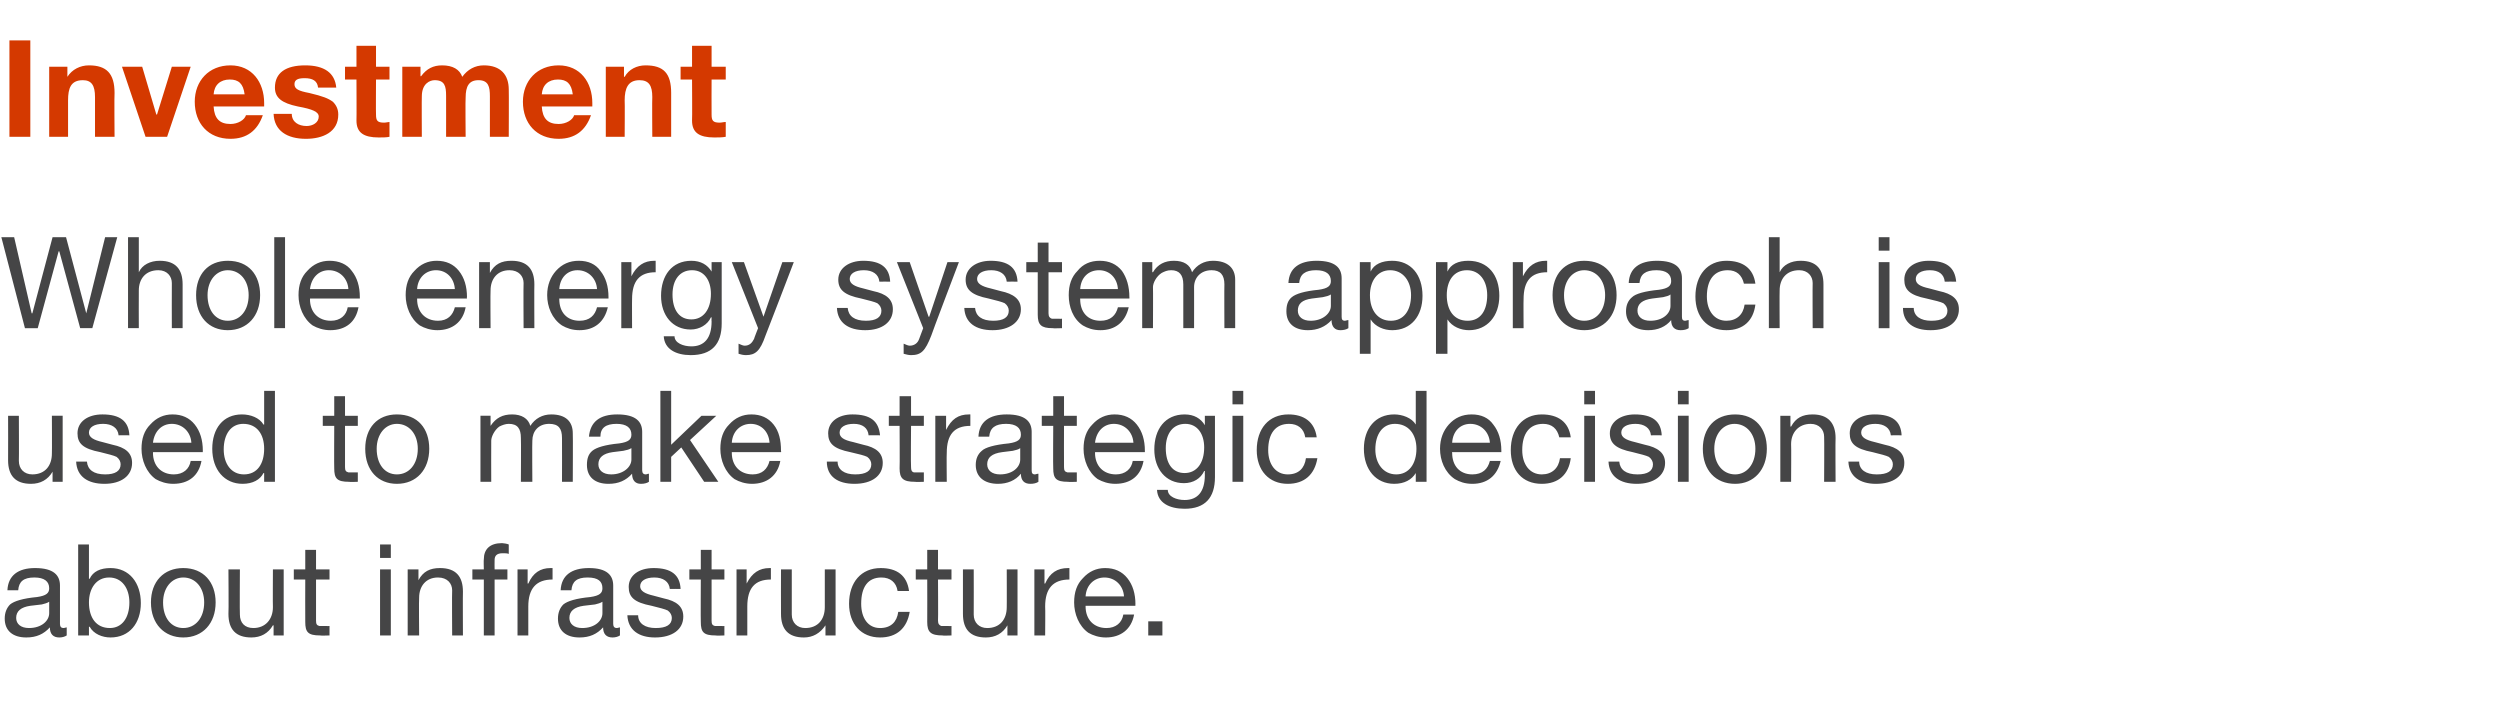
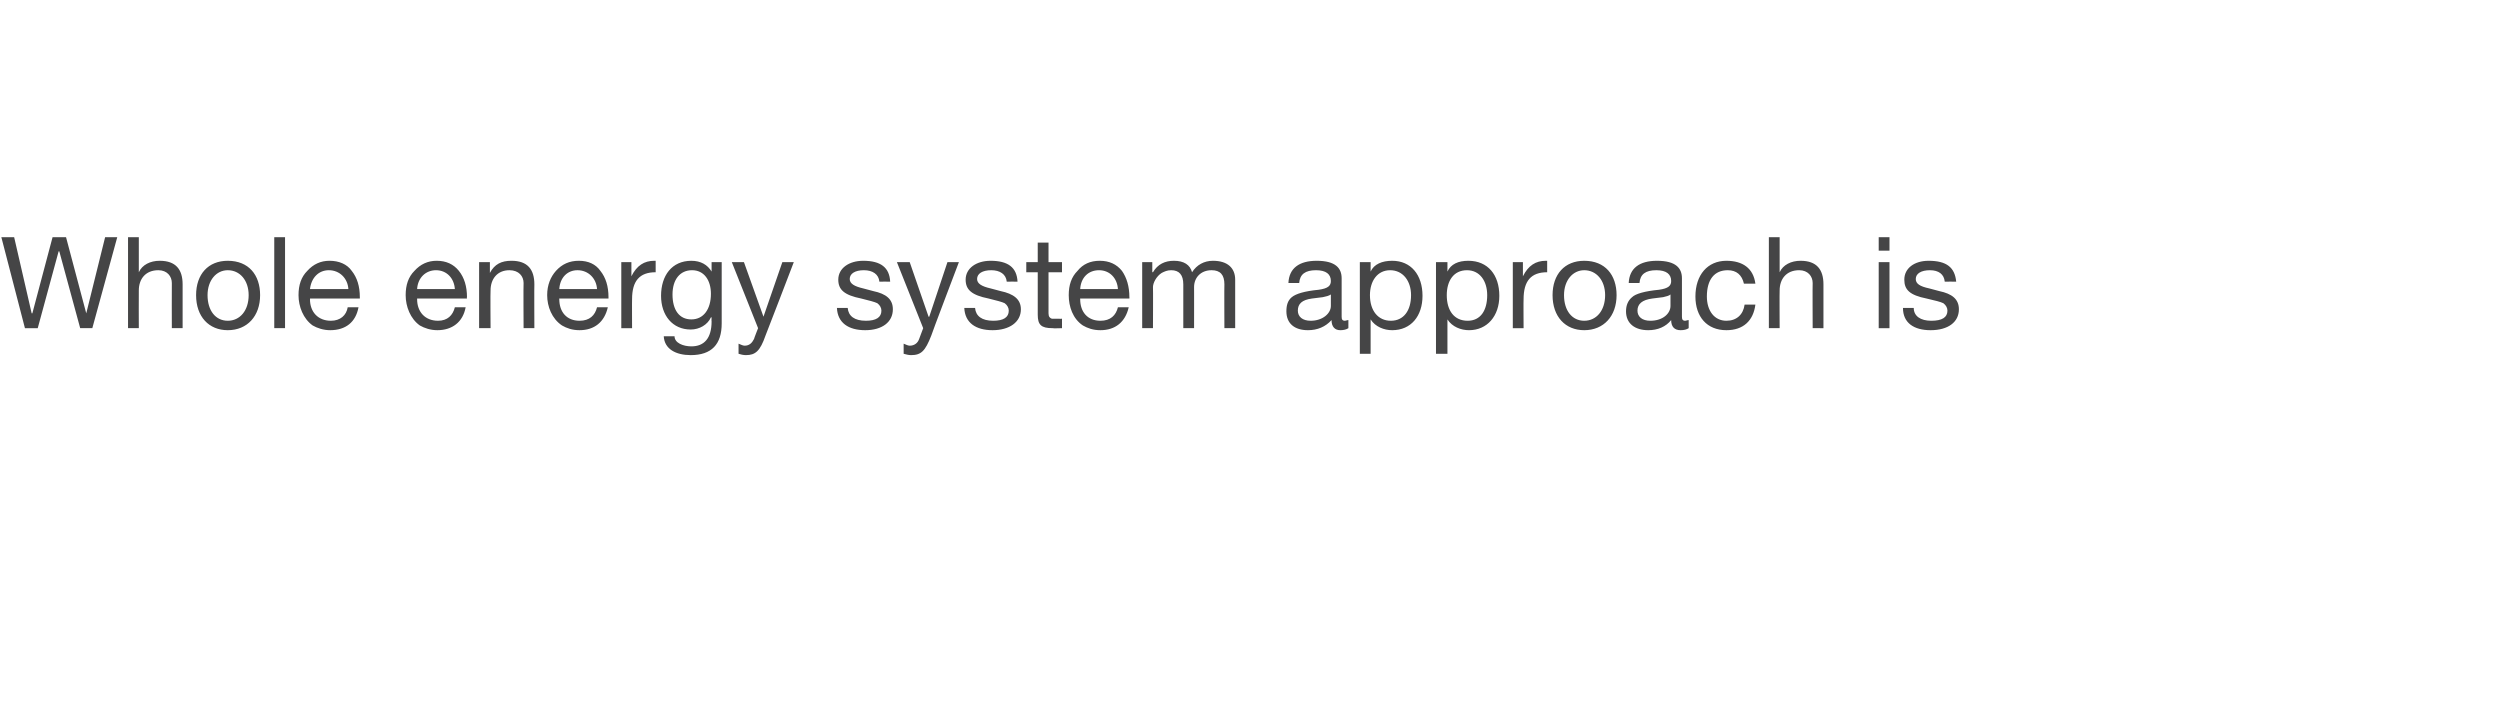
<svg xmlns="http://www.w3.org/2000/svg" version="1.1" width="371px" height="105.4px" viewBox="0 -6 371 105.4" style="top:-6px">
  <desc>Investment Whole energy system approach is used to make strategic decisions about infrastructure</desc>
  <defs />
  <g id="Polygon109843">
-     <path d="m8.9 80.9v5.7c0 .4.2.6.5.6c.2 0 .4-.1.5-.1v1.2c-.3.2-.7.3-1.1.3c-.9 0-1.4-.5-1.4-1.5c-.9 1-2 1.5-3.5 1.5c-2 0-3.2-1-3.2-2.8c0-.9.3-1.6.8-2.1c.6-.5 1.9-.9 4-1.1c1.4-.2 1.8-.6 1.8-1.3c0-1-.7-1.6-2.2-1.6c-1.6 0-2.3.6-2.4 1.9H1.1c.1-2.2 1.6-3.3 4.1-3.3c2.8 0 3.7 1.1 3.7 2.6zm-4.6 6.3c1.9 0 3-1.1 3-2.2v-1.7c-.3.2-.7.3-1.1.4l-1.7.2c-1.4.2-2.1.8-2.1 1.8c0 .9.7 1.5 1.9 1.5zm8.9-12.4v5.1s.06-.04.1 0c.5-1.1 1.6-1.6 3.1-1.6c2.8 0 4.5 2.2 4.5 5.2c0 3-1.7 5.1-4.5 5.1c-1.2 0-2.5-.5-3.1-1.6c-.04.04-.1 0-.1 0v1.3h-1.6V74.8h1.6zm3.1 12.4c1.8 0 2.9-1.5 2.9-3.8c0-2.1-1.1-3.7-3-3.7c-1.9 0-3 1.6-3 3.7c0 2.3 1.1 3.8 3.1 3.8zM32 83.4c0 3.1-1.9 5.2-4.8 5.2c-2.8 0-4.8-2-4.8-5.2c0-3.1 1.9-5.1 4.8-5.1c3 0 4.8 2.1 4.8 5.1zm-4.8 3.8c1.8 0 3.1-1.5 3.1-3.8c0-2.2-1.3-3.7-3.1-3.7c-1.7 0-3 1.5-3 3.7c0 2.3 1.2 3.8 3 3.8zm8.4-8.7s-.04 6.71 0 6.7c0 1.2.7 2 2 2c1.8 0 2.9-1.3 2.9-3.1c-.03.03 0-5.6 0-5.6h1.6v9.8h-1.5v-1.5h-.1c-.7 1.2-1.8 1.8-3.2 1.8c-2.3 0-3.4-1.2-3.4-3.5c.05-.02 0-6.6 0-6.6h1.7zm11.3-2.9v2.9h2v1.5h-2v6.1c0 .5.1.7.5.8h1c0 .02.5 0 .5 0v1.4s-1.38.05-1.4 0c-1.8 0-2.2-.5-2.2-2c-.02 0 0-6.3 0-6.3h-1.7v-1.5h1.7v-2.9h1.6zm11.1-.8v2h-1.6v-2h1.6zm0 3.7v9.8h-1.6v-9.8h1.6zm10.7 3.3c-.03.01 0 6.5 0 6.5h-1.6s-.04-6.66 0-6.7c0-1-.7-1.9-2.1-1.9c-1.8 0-2.8 1.3-2.8 3c-.05.04 0 5.6 0 5.6h-1.7v-9.8h1.6v1.6s0-.02 0 0c.7-1.3 1.7-1.8 3.2-1.8c2.4 0 3.4 1.3 3.4 3.5zm6.8-7v1.4c-.2-.1-.6-.1-.9-.1c-.9 0-1.2.4-1.2 1c-.02.02 0 1.4 0 1.4h1.9v1.5h-1.9v8.3h-1.6V80h-1.7v-1.5h1.7s-.04-1.51 0-1.5c0-1.5.9-2.4 2.7-2.4c.2 0 .8.1 1 .2zm6.5 3.5v1.7c-2.4 0-3.6 1.3-3.6 4v4.3h-1.6v-9.8h1.5v2.1h.1c.7-1.6 1.8-2.3 3.3-2.3h.3zm9 2.6v5.7c0 .4.2.6.5.6c.2 0 .4-.1.5-.1v1.2c-.3.2-.7.3-1.1.3c-.9 0-1.4-.5-1.4-1.5c-.9 1-2 1.5-3.5 1.5c-2 0-3.2-1-3.2-2.8c0-.9.3-1.6.8-2.1c.6-.5 1.9-.9 4-1.1c1.4-.2 1.8-.6 1.8-1.3c0-1-.6-1.6-2.2-1.6c-1.6 0-2.3.6-2.4 1.9h-1.6c.1-2.2 1.6-3.3 4.2-3.3c2.7 0 3.6 1.1 3.6 2.6zm-4.6 6.3c1.9 0 3-1.1 3-2.2v-1.7c-.3.2-.7.3-1.1.4l-1.7.2c-1.4.2-2.1.8-2.1 1.8c0 .9.7 1.5 1.9 1.5zm14.6-5.8c-.01-.02-1.6 0-1.6 0c0 0-.02-.04 0 0c-.1-1.1-1-1.7-2.3-1.7c-1.3 0-2.1.5-2.1 1.3c0 .7.7 1.1 2 1.4l1.5.4c1.9.4 2.9 1.2 2.9 2.7c0 1.9-1.6 3.1-4.2 3.1c-2.4 0-4-1.1-4.1-3.3h1.6c0 1.2 1 1.9 2.6 1.9c1.6 0 2.4-.5 2.4-1.5c0-.4-.2-.8-.6-1.1c-.4-.2-1.2-.4-2.4-.7c-2.6-.5-3.4-1.3-3.4-2.8c0-1.7 1.5-2.8 3.7-2.8c2.6 0 3.9 1 4 3.1zm4.6-5.8v2.9h1.9v1.5h-1.9s-.01 6.11 0 6.1c0 .5.1.7.5.8h1c-.01.02.4 0 .4 0v1.4s-1.28.05-1.3 0c-1.8 0-2.2-.5-2.2-2c-.03 0 0-6.3 0-6.3h-1.7v-1.5h1.7v-2.9h1.6zm8.8 2.7v1.7c-2.4 0-3.5 1.3-3.5 4v4.3h-1.6v-9.8h1.5v2.1s.03 0 0 0c.8-1.6 1.9-2.3 3.4-2.3h.2zm3.1.2s-.01 6.71 0 6.7c0 1.2.8 2 2 2c1.9 0 2.9-1.3 2.9-3.1v-5.6h1.6v9.8h-1.5v-1.5s-.05-.01 0 0c-.8 1.2-1.9 1.8-3.2 1.8c-2.3 0-3.4-1.2-3.4-3.5c-.02-.02 0-6.6 0-6.6h1.6zm17.4 3.2h-1.7c-.2-1.3-1.1-2-2.4-2c-2 0-3 1.4-3 3.9c0 2.1 1 3.6 2.8 3.6c1.6 0 2.5-.9 2.7-2.4h1.7c-.4 2.4-1.9 3.8-4.4 3.8c-2.8 0-4.6-2-4.6-5c0-3.2 1.8-5.3 4.7-5.3c2.4 0 3.9 1.1 4.2 3.4zm4.3-6.1v2.9h2v1.5h-2s.04 6.11 0 6.1c0 .5.2.7.5.8h1c.04.02.5 0 .5 0v1.4s-1.34.05-1.3 0c-1.8 0-2.3-.5-2.3-2c.02 0 0-6.3 0-6.3h-1.7v-1.5h1.7v-2.9h1.6zm5.3 2.9s.02 6.71 0 6.7c0 1.2.8 2 2 2c1.9 0 2.9-1.3 2.9-3.1c.02.03 0-5.6 0-5.6h1.6v9.8h-1.5v-1.5s-.02-.01 0 0c-.7 1.2-1.8 1.8-3.2 1.8c-2.3 0-3.4-1.2-3.4-3.5c.01-.02 0-6.6 0-6.6h1.6zm14.2-.2v1.7c-2.4 0-3.6 1.3-3.6 4c.04-.04 0 4.3 0 4.3h-1.6v-9.8h1.5v2.1h.1c.7-1.6 1.8-2.3 3.4-2.3h.2zm8.6 1.5c.8 1 1.2 2.3 1.2 3.9c-.04.03 0 .2 0 .2h-7.4v.1c0 1.9 1.2 3.2 3.1 3.2c1.4 0 2.3-.8 2.5-2h1.6c-.4 2.2-2 3.4-4.2 3.4c-1 0-1.9-.3-2.6-.7c-1.4-1-2.1-2.8-2.1-4.5c0-1.5.4-2.7 1.3-3.6c.9-1 2-1.5 3.3-1.5c1.4 0 2.5.5 3.3 1.5zm-.5 2.7c-.1-1.6-1.3-2.8-2.9-2.8c-1.5 0-2.7 1.1-2.8 2.8h5.7zm5.7 3.7v2.1h-2.1v-2.1h2.1z" stroke="none" fill="#454546" />
-   </g>
+     </g>
  <g id="Polygon109842">
-     <path d="m2.8 55.7s.03 6.71 0 6.7c0 1.2.8 2 2 2c1.9 0 2.9-1.3 2.9-3.1c.03.03 0-5.6 0-5.6h1.6v9.8H7.8V64s-.01-.01 0 0c-.7 1.2-1.8 1.8-3.2 1.8c-2.3 0-3.4-1.2-3.4-3.5c.02-.02 0-6.6 0-6.6h1.6zm16.4 2.9c.01-.02-1.6 0-1.6 0c0 0-.01-.04 0 0c-.1-1.1-1-1.7-2.3-1.7c-1.3 0-2.1.5-2.1 1.3c0 .7.7 1.1 2 1.4l1.5.4c1.9.4 2.9 1.2 2.9 2.7c0 1.9-1.6 3.1-4.1 3.1c-2.5 0-4.1-1.1-4.2-3.3h1.6c.1 1.2 1 1.9 2.7 1.9c1.5 0 2.3-.5 2.3-1.5c0-.4-.2-.8-.6-1.1c-.4-.2-1.2-.4-2.4-.7c-2.6-.5-3.4-1.3-3.4-2.8c0-1.7 1.5-2.8 3.7-2.8c2.6 0 3.9 1 4 3.1zm9.7-1.6c.8 1 1.2 2.3 1.2 3.9c-.02.03 0 .2 0 .2h-7.4s.03.14 0 .1c0 1.9 1.2 3.2 3.1 3.2c1.4 0 2.3-.8 2.5-2h1.6c-.4 2.2-1.9 3.4-4.2 3.4c-1 0-1.9-.3-2.6-.7c-1.4-1-2.1-2.8-2.1-4.5c0-1.5.4-2.7 1.3-3.6c.9-1 2-1.5 3.3-1.5c1.4 0 2.5.5 3.3 1.5zm-.5 2.7c-.1-1.6-1.3-2.8-2.9-2.8c-1.5 0-2.6 1.1-2.8 2.8h5.7zM40.8 52v13.5h-1.6v-1.3s-.06.02-.1 0c-.5 1-1.6 1.6-3.1 1.6c-2.7 0-4.5-2.1-4.5-5.2c0-3 1.6-5.1 4.4-5.1c1.3 0 2.6.5 3.2 1.5c.04.04.1 0 .1 0v-5h1.6zm-4.6 12.4c2 0 3-1.6 3-3.8c0-2.2-1.1-3.7-3.1-3.7c-1.8 0-2.9 1.5-2.9 3.8c0 2.1 1.1 3.7 3 3.7zm15-11.6v2.9h1.9v1.5h-1.9s-.01 6.11 0 6.1c0 .5.1.7.5.8h1c-.01.02.4 0 .4 0v1.4s-1.29.05-1.3 0c-1.8 0-2.2-.5-2.2-2c-.03 0 0-6.3 0-6.3h-1.7v-1.5h1.7v-2.9h1.6zm12.5 7.8c0 3.1-1.9 5.2-4.8 5.2c-2.8 0-4.7-2-4.7-5.2c0-3.1 1.8-5.1 4.7-5.1c3.1 0 4.8 2.1 4.8 5.1zm-4.8 3.8c1.8 0 3.1-1.5 3.1-3.8c0-2.2-1.3-3.7-3.1-3.7c-1.7 0-3 1.5-3 3.7c0 2.3 1.2 3.8 3 3.8zm19.8-7.2c.7-1.1 1.8-1.7 3.1-1.7c2.2 0 3.2 1.1 3.2 2.8c.04-.01 0 7.2 0 7.2h-1.6s.02-6.47 0-6.5c0-1.4-.5-2.1-1.9-2.1c-1.6 0-2.5 1.1-2.5 2.5c-.04-.03 0 6.1 0 6.1h-1.7s.04-6.47 0-6.5c0-1.4-.5-2.1-1.8-2.1c-.5 0-1 .2-1.4.4c-.7.5-1.2 1.5-1.2 2.1c-.02-.01 0 6.1 0 6.1h-1.6v-9.8h1.5v1.5s.02-.03 0 0c.8-1.2 1.8-1.7 3.2-1.7c1.4 0 2.4.6 2.7 1.7zm16.6.9v5.7c0 .4.2.6.5.6c.2 0 .3-.1.5-.1v1.2c-.3.2-.7.3-1.2.3c-.8 0-1.3-.5-1.3-1.5c-.9 1-2 1.5-3.5 1.5c-2 0-3.2-1-3.2-2.8c0-.9.2-1.6.8-2.1c.6-.5 1.9-.9 4-1.1c1.4-.2 1.8-.6 1.8-1.3c0-1-.7-1.6-2.2-1.6c-1.6 0-2.4.6-2.4 1.9h-1.7c.2-2.2 1.6-3.3 4.2-3.3c2.8 0 3.7 1.1 3.7 2.6zm-4.6 6.3c1.8 0 3-1.1 3-2.2v-1.7c-.3.2-.7.3-1.2.4l-1.6.2c-1.4.2-2.1.8-2.1 1.8c0 .9.7 1.5 1.9 1.5zM99.6 52v8l4.5-4.3h2.2l-3.9 3.6l4.2 6.2h-2.1l-3.4-5.1l-1.5 1.4v3.7H98V52h1.6zm15.2 5c.8 1 1.1 2.3 1.1 3.9c.05.03 0 .2 0 .2h-7.3v.1c0 1.9 1.2 3.2 3.1 3.2c1.4 0 2.2-.8 2.5-2h1.6c-.4 2.2-2 3.4-4.2 3.4c-1 0-1.9-.3-2.6-.7c-1.4-1-2.1-2.8-2.1-4.5c0-1.5.4-2.7 1.3-3.6c.9-1 2-1.5 3.3-1.5c1.4 0 2.5.5 3.3 1.5zm-.6 2.7c-.1-1.6-1.2-2.8-2.8-2.8c-1.5 0-2.7 1.1-2.8 2.8h5.6zm16.4-1.1c-.04-.02-1.7 0-1.7 0c0 0 .04-.04 0 0c-.1-1.1-.9-1.7-2.2-1.7c-1.3 0-2.1.5-2.1 1.3c0 .7.6 1.1 2 1.4l1.5.4c1.9.4 2.9 1.2 2.9 2.7c0 1.9-1.6 3.1-4.2 3.1c-2.5 0-4.1-1.1-4.1-3.3h1.6c0 1.2 1 1.9 2.6 1.9c1.6 0 2.4-.5 2.4-1.5c0-.4-.2-.8-.6-1.1c-.4-.2-1.2-.4-2.5-.7c-2.5-.5-3.3-1.3-3.3-2.8c0-1.7 1.5-2.8 3.6-2.8c2.7 0 3.9 1 4.1 3.1zm4.6-5.8v2.9h1.9v1.5h-1.9s-.05 6.11 0 6.1c0 .5.1.7.4.8h1.1c-.04.02.4 0 .4 0v1.4s-1.32.05-1.3 0c-1.8 0-2.3-.5-2.3-2c.04 0 0-6.3 0-6.3h-1.6v-1.5h1.6v-2.9h1.7zm8.8 2.7v1.7c-2.4 0-3.5 1.3-3.5 4c-.04-.04 0 4.3 0 4.3h-1.7v-9.8h1.6v2.1c.8-1.6 1.8-2.3 3.4-2.3h.2zm9.1 2.6v5.7c0 .4.1.6.5.6c.1 0 .3-.1.5-.1v1.2c-.3.2-.7.3-1.2.3c-.9 0-1.4-.5-1.4-1.5c-.8 1-2 1.5-3.4 1.5c-2 0-3.3-1-3.3-2.8c0-.9.3-1.6.9-2.1c.5-.5 1.9-.9 4-1.1c1.4-.2 1.8-.6 1.8-1.3c0-1-.7-1.6-2.2-1.6c-1.6 0-2.4.6-2.5 1.9h-1.6c.1-2.2 1.6-3.3 4.2-3.3c2.8 0 3.7 1.1 3.7 2.6zm-4.7 6.3c1.9 0 3-1.1 3-2.2v-1.7c-.2.2-.7.3-1.1.4l-1.6.2c-1.5.2-2.2.8-2.2 1.8c0 .9.7 1.5 1.9 1.5zm9.5-11.6v2.9h1.9v1.5h-1.9s-.02 6.11 0 6.1c0 .5.1.7.5.8h1c-.02.02.4 0 .4 0v1.4s-1.3.05-1.3 0c-1.8 0-2.2-.5-2.2-2c-.04 0 0-6.3 0-6.3h-1.7v-1.5h1.7v-2.9h1.6zm10.8 4.2c.8 1 1.2 2.3 1.2 3.9v.2h-7.4s.03.14 0 .1c0 1.9 1.2 3.2 3.1 3.2c1.4 0 2.3-.8 2.5-2h1.6c-.4 2.2-1.9 3.4-4.2 3.4c-1 0-1.9-.3-2.6-.7c-1.4-1-2.1-2.8-2.1-4.5c0-1.5.4-2.7 1.3-3.6c.9-1 2-1.5 3.3-1.5c1.4 0 2.5.5 3.3 1.5zm-.5 2.7c-.1-1.6-1.3-2.8-2.9-2.8c-1.5 0-2.6 1.1-2.8 2.8h5.7zm10.6-2.6c-.04.03 0 0 0 0v-1.4h1.5v9.1c0 3.1-1.5 4.7-4.5 4.7c-2.3 0-4-.9-4.1-2.8h1.6c0 1 1.3 1.5 2.5 1.5c1.9 0 3-1.2 3-3.7c-.02-.01 0-.6 0-.6c0 0-.06-.02-.1 0c-.5 1.1-1.6 1.8-3 1.8c-2.7 0-4.4-2.1-4.4-5c0-3 1.6-5.2 4.5-5.2c1.4 0 2.4.6 3 1.6zm-3 7.1c1.8 0 2.9-1.5 2.9-3.8c0-2-1-3.5-2.8-3.5c-1.8 0-2.9 1.4-2.9 3.6c0 2.3 1 3.7 2.8 3.7zm8.7-12.2v2h-1.6v-2h1.6zm0 3.7v9.8h-1.6v-9.8h1.6zm10.9 3.2h-1.7c-.2-1.3-1.1-2-2.4-2c-2 0-3.1 1.4-3.1 3.9c0 2.1 1.1 3.6 2.9 3.6c1.6 0 2.5-.9 2.7-2.4h1.7c-.4 2.4-1.9 3.8-4.4 3.8c-2.8 0-4.6-2-4.6-5c0-3.2 1.8-5.3 4.7-5.3c2.3 0 3.9 1.1 4.2 3.4zm16.3-6.9v13.5h-1.6v-1.3s-.04.02 0 0c-.6 1-1.7 1.6-3.2 1.6c-2.7 0-4.5-2.1-4.5-5.2c0-3 1.7-5.1 4.5-5.1c1.2 0 2.6.5 3.2 1.5c-.04.04 0 0 0 0v-5h1.6zm-4.5 12.4c1.9 0 3-1.6 3-3.8c0-2.2-1.2-3.7-3.2-3.7c-1.8 0-2.9 1.5-2.9 3.8c0 2.1 1.2 3.7 3.1 3.7zm14.4-7.4c.8 1 1.2 2.3 1.2 3.9v.2h-7.3s-.05.14 0 .1c0 1.9 1.1 3.2 3 3.2c1.5 0 2.3-.8 2.6-2h1.6c-.5 2.2-2 3.4-4.2 3.4c-1.1 0-1.9-.3-2.6-.7c-1.5-1-2.2-2.8-2.2-4.5c0-1.5.5-2.7 1.3-3.6c.9-1 2-1.5 3.4-1.5c1.4 0 2.5.5 3.2 1.5zm-.5 2.7c-.1-1.6-1.3-2.8-2.9-2.8c-1.5 0-2.6 1.1-2.7 2.8h5.6zm12-.8h-1.7c-.3-1.3-1.1-2-2.4-2c-2 0-3.1 1.4-3.1 3.9c0 2.1 1.1 3.6 2.9 3.6c1.5 0 2.5-.9 2.7-2.4h1.6c-.3 2.4-1.8 3.8-4.3 3.8c-2.9 0-4.6-2-4.6-5c0-3.2 1.8-5.3 4.6-5.3c2.4 0 4 1.1 4.3 3.4zm3.6-6.9v2h-1.6v-2h1.6zm0 3.7v9.8h-1.6v-9.8h1.6zm9.9 2.9c.01-.02-1.6 0-1.6 0c0 0 0-.04 0 0c-.1-1.1-1-1.7-2.3-1.7c-1.3 0-2.1.5-2.1 1.3c0 .7.7 1.1 2 1.4l1.5.4c1.9.4 3 1.2 3 2.7c0 1.9-1.7 3.1-4.2 3.1c-2.5 0-4.1-1.1-4.2-3.3h1.6c.1 1.2 1 1.9 2.7 1.9c1.5 0 2.3-.5 2.3-1.5c0-.4-.2-.8-.6-1.1c-.4-.2-1.2-.4-2.4-.7c-2.5-.5-3.4-1.3-3.4-2.8c0-1.7 1.6-2.8 3.7-2.8c2.6 0 3.9 1 4 3.1zm4-6.6v2H249v-2h1.6zm0 3.7v9.8H249v-9.8h1.6zm11.6 4.9c0 3.1-1.9 5.2-4.7 5.2c-2.9 0-4.8-2-4.8-5.2c0-3.1 1.8-5.1 4.8-5.1c3 0 4.7 2.1 4.7 5.1zm-4.7 3.8c1.7 0 3-1.5 3-3.8c0-2.2-1.3-3.7-3.1-3.7c-1.7 0-3 1.5-3 3.7c0 2.3 1.3 3.8 3.1 3.8zm14.9-5.4c-.04.01 0 6.5 0 6.5h-1.7s.04-6.66 0-6.7c0-1-.7-1.9-2-1.9c-1.8 0-2.9 1.3-2.9 3c.04.04 0 5.6 0 5.6h-1.6v-9.8h1.5v1.6s.08-.02.1 0c.7-1.3 1.7-1.8 3.2-1.8c2.3 0 3.4 1.3 3.4 3.5zm9.8-.4c-.02-.02-1.6 0-1.6 0c0 0-.03-.04 0 0c-.1-1.1-1-1.7-2.3-1.7c-1.3 0-2.1.5-2.1 1.3c0 .7.7 1.1 2 1.4l1.5.4c1.9.4 2.9 1.2 2.9 2.7c0 1.9-1.6 3.1-4.2 3.1c-2.4 0-4-1.1-4.1-3.3h1.6c0 1.2 1 1.9 2.6 1.9c1.6 0 2.4-.5 2.4-1.5c0-.4-.2-.8-.6-1.1c-.4-.2-1.2-.4-2.4-.7c-2.6-.5-3.4-1.3-3.4-2.8c0-1.7 1.5-2.8 3.7-2.8c2.6 0 3.9 1 4 3.1z" stroke="none" fill="#454546" />
-   </g>
+     </g>
  <g id="Polygon109841">
    <path d="m2.1 29.2l2.6 11.3h.1l3-11.3h2l3 11.3l2.8-11.3h1.8l-3.7 13.5h-1.8L8.8 31.3h-.1L5.6 42.7H3.7L.2 29.2h1.9zm18.5 0v5.2s.01-.03 0 0c.5-1.1 1.7-1.7 3.1-1.7c2.4 0 3.4 1.3 3.4 3.5v6.5h-1.6s-.02-6.66 0-6.7c0-1-.7-1.9-2-1.9c-1.9 0-2.9 1.3-2.9 3c-.02.04 0 5.6 0 5.6H19V29.2h1.6zm18 8.6c0 3.1-1.9 5.2-4.8 5.2c-2.8 0-4.7-2-4.7-5.2c0-3.1 1.8-5.1 4.7-5.1c3.1 0 4.8 2.1 4.8 5.1zm-4.8 3.8c1.8 0 3.1-1.5 3.1-3.8c0-2.2-1.3-3.7-3.1-3.7c-1.7 0-3 1.5-3 3.7c0 2.3 1.2 3.8 3 3.8zm8.5-12.4v13.5h-1.6V29.2h1.6zm9.9 5c.8 1 1.2 2.3 1.2 3.9v.2H46s.04.14 0 .1c0 1.9 1.2 3.2 3.1 3.2c1.4 0 2.3-.8 2.5-2h1.6c-.4 2.2-1.9 3.4-4.2 3.4c-1 0-1.9-.3-2.6-.7c-1.4-1-2.1-2.8-2.1-4.5c0-1.5.4-2.7 1.3-3.6c.9-1 2-1.5 3.3-1.5c1.4 0 2.6.5 3.3 1.5zm-.5 2.7c-.1-1.6-1.3-2.8-2.9-2.8c-1.5 0-2.6 1.1-2.8 2.8h5.7zm16.4-2.7c.8 1 1.2 2.3 1.2 3.9c-.05.03 0 .2 0 .2h-7.4v.1c0 1.9 1.2 3.2 3.1 3.2c1.4 0 2.2-.8 2.5-2h1.6c-.4 2.2-2 3.4-4.2 3.4c-1 0-1.9-.3-2.6-.7c-1.4-1-2.1-2.8-2.1-4.5c0-1.5.4-2.7 1.3-3.6c.9-1 2-1.5 3.3-1.5c1.4 0 2.5.5 3.3 1.5zm-.6 2.7c-.1-1.6-1.2-2.8-2.8-2.8c-1.5 0-2.7 1.1-2.8 2.8h5.6zm11.8-.7c-.03.01 0 6.5 0 6.5h-1.6s-.04-6.66 0-6.7c0-1-.7-1.9-2.1-1.9c-1.8 0-2.8 1.3-2.8 3c-.04.04 0 5.6 0 5.6h-1.7v-9.8h1.6v1.6s0-.02 0 0c.7-1.3 1.7-1.8 3.2-1.8c2.4 0 3.4 1.3 3.4 3.5zm9.8-2c.8 1 1.2 2.3 1.2 3.9v.2H83s-.05.14 0 .1c0 1.9 1.1 3.2 3 3.2c1.5 0 2.3-.8 2.6-2h1.6c-.5 2.2-2 3.4-4.2 3.4c-1.1 0-1.9-.3-2.6-.7c-1.5-1-2.2-2.8-2.2-4.5c0-1.5.5-2.7 1.3-3.6c.9-1 2-1.5 3.4-1.5c1.4 0 2.5.5 3.2 1.5zm-.5 2.7c-.1-1.6-1.3-2.8-2.9-2.8c-1.5 0-2.6 1.1-2.7 2.8h5.6zm8.7-4.2v1.7c-2.4 0-3.5 1.3-3.5 4c-.02-.04 0 4.3 0 4.3h-1.6v-9.8h1.5v2.1s.03 0 0 0c.8-1.6 1.9-2.3 3.4-2.3h.2zm8.3 1.6c-.05.03 0 0 0 0v-1.4h1.5s-.01 9.11 0 9.1c0 3.1-1.5 4.7-4.6 4.7c-2.2 0-3.9-.9-4-2.8h1.6c0 1 1.3 1.5 2.5 1.5c1.9 0 3-1.2 3-3.7c-.03-.01 0-.6 0-.6c0 0-.07-.02-.1 0c-.5 1.1-1.7 1.8-3 1.8c-2.7 0-4.4-2.1-4.4-5c0-3 1.6-5.2 4.5-5.2c1.4 0 2.4.6 3 1.6zm-3 7.1c1.8 0 2.9-1.5 2.9-3.8c0-2-1-3.5-2.8-3.5c-1.8 0-2.9 1.4-2.9 3.6c0 2.3 1 3.7 2.8 3.7zm7.8-8.5l2.9 8.1l2.8-8.1h1.7s-4.17 10.89-4.2 10.9c-.8 2.3-1.5 2.9-2.9 2.9c-.4 0-.8-.1-1.1-.2V45c.3.1.6.3.9.3c.7 0 1.1-.4 1.4-1c-.02-.03.6-1.6.6-1.6l-3.9-9.8h1.8zm21.7 2.9c.01-.02-1.6 0-1.6 0c0 0 0-.04 0 0c-.1-1.1-1-1.7-2.3-1.7c-1.3 0-2.1.5-2.1 1.3c0 .7.7 1.1 2 1.4l1.5.4c1.9.4 2.9 1.2 2.9 2.7c0 1.9-1.6 3.1-4.1 3.1c-2.5 0-4.1-1.1-4.2-3.3h1.6c.1 1.2 1 1.9 2.7 1.9c1.5 0 2.3-.5 2.3-1.5c0-.4-.2-.8-.6-1.1c-.4-.2-1.2-.4-2.4-.7c-2.5-.5-3.4-1.3-3.4-2.8c0-1.7 1.6-2.8 3.7-2.8c2.6 0 3.9 1 4 3.1zm2.9-2.9l2.8 8.1h.1l2.7-8.1h1.7s-4.14 10.89-4.1 10.9c-.9 2.3-1.5 2.9-3 2.9c-.4 0-.7-.1-1.1-.2V45c.3.1.6.3.9.3c.7 0 1.2-.4 1.4-1l.6-1.6l-3.9-9.8h1.9zm16 2.9c.02-.02-1.6 0-1.6 0c0 0 0-.04 0 0c-.1-1.1-1-1.7-2.3-1.7c-1.3 0-2.1.5-2.1 1.3c0 .7.7 1.1 2 1.4l1.5.4c1.9.4 3 1.2 3 2.7c0 1.9-1.7 3.1-4.2 3.1c-2.5 0-4.1-1.1-4.2-3.3h1.6c.1 1.2 1 1.9 2.7 1.9c1.5 0 2.3-.5 2.3-1.5c0-.4-.2-.8-.6-1.1c-.4-.2-1.2-.4-2.4-.7c-2.5-.5-3.4-1.3-3.4-2.8c0-1.7 1.6-2.8 3.7-2.8c2.6 0 3.9 1 4 3.1zm4.6-5.8v2.9h2v1.5h-2s.01 6.11 0 6.1c0 .5.2.7.5.8h1c.02.02.5 0 .5 0v1.4s-1.36.05-1.4 0c-1.7 0-2.2-.5-2.2-2v-6.3h-1.7v-1.5h1.7V30h1.6zm10.9 4.2c.7 1 1.1 2.3 1.1 3.9c.03.03 0 .2 0 .2h-7.3s-.03.14 0 .1c0 1.9 1.1 3.2 3 3.2c1.5 0 2.3-.8 2.6-2h1.6c-.5 2.2-2 3.4-4.2 3.4c-1.1 0-1.9-.3-2.6-.7c-1.5-1-2.1-2.8-2.1-4.5c0-1.5.4-2.7 1.3-3.6c.8-1 1.9-1.5 3.3-1.5c1.4 0 2.5.5 3.3 1.5zm-.6 2.7c-.1-1.6-1.2-2.8-2.8-2.8c-1.6 0-2.7 1.1-2.8 2.8h5.6zm11-2.5c.7-1.1 1.8-1.7 3.1-1.7c2.2 0 3.3 1.1 3.3 2.8c-.01-.01 0 7.2 0 7.2h-1.6s-.03-6.47 0-6.5c0-1.4-.6-2.1-1.9-2.1c-1.6 0-2.6 1.1-2.6 2.5c.01-.03 0 6.1 0 6.1h-1.6v-6.5c0-1.4-.6-2.1-1.8-2.1c-.6 0-1 .2-1.4.4c-.8.5-1.3 1.5-1.3 2.1c.03-.01 0 6.1 0 6.1h-1.6v-9.8h1.5v1.5s.07-.03.1 0c.7-1.2 1.8-1.7 3.1-1.7c1.5 0 2.4.6 2.7 1.7zm22.2.9v5.7c0 .4.1.6.5.6c.1 0 .3-.1.5-.1v1.2c-.3.2-.7.3-1.2.3c-.8 0-1.3-.5-1.3-1.5c-.9 1-2.1 1.5-3.5 1.5c-2 0-3.2-1-3.2-2.8c0-.9.2-1.6.8-2.1c.6-.5 1.9-.9 4-1.1c1.4-.2 1.8-.6 1.8-1.3c0-1-.7-1.6-2.2-1.6c-1.6 0-2.4.6-2.5 1.9h-1.6c.1-2.2 1.6-3.3 4.2-3.3c2.8 0 3.7 1.1 3.7 2.6zm-4.6 6.3c1.8 0 3-1.1 3-2.2v-1.7c-.3.2-.7.3-1.2.4l-1.6.2c-1.5.2-2.1.8-2.1 1.8c0 .9.7 1.5 1.9 1.5zm16.6-3.7c0 3-1.7 5.1-4.5 5.1c-1.2 0-2.5-.5-3.2-1.6c.03.04 0 0 0 0v5.1h-1.6V32.9h1.6v1.4s.03-.04 0 0c.5-1.1 1.7-1.6 3.2-1.6c2.8 0 4.5 2.1 4.5 5.2zm-4.7 3.7c1.9 0 3-1.5 3-3.8c0-2.1-1.2-3.7-3.1-3.7c-1.9 0-3 1.6-3 3.7c0 2.3 1.2 3.8 3.1 3.8zm16.1-3.7c0 3-1.8 5.1-4.5 5.1c-1.2 0-2.5-.5-3.2-1.6c0 .04 0 0 0 0v5.1h-1.7V32.9h1.7v1.4s0-.04 0 0c.5-1.1 1.6-1.6 3.1-1.6c2.9 0 4.6 2.1 4.6 5.2zm-4.7 3.7c1.9 0 2.9-1.5 2.9-3.8c0-2.1-1.1-3.7-3-3.7c-2 0-3 1.6-3 3.7c0 2.3 1.1 3.8 3.1 3.8zm11.8-8.9v1.7c-2.4 0-3.5 1.3-3.5 4c-.03-.04 0 4.3 0 4.3h-1.6v-9.8h1.5v2.1s.02 0 0 0c.8-1.6 1.9-2.3 3.4-2.3h.2zm10.3 5.1c0 3.1-1.9 5.2-4.8 5.2c-2.8 0-4.7-2-4.7-5.2c0-3.1 1.8-5.1 4.7-5.1c3.1 0 4.8 2.1 4.8 5.1zm-4.8 3.8c1.8 0 3.1-1.5 3.1-3.8c0-2.2-1.3-3.7-3.1-3.7c-1.7 0-3 1.5-3 3.7c0 2.3 1.2 3.8 3 3.8zm14.5-6.3v5.7c0 .4.1.6.5.6c.1 0 .3-.1.5-.1v1.2c-.3.2-.7.3-1.2.3c-.9 0-1.4-.5-1.4-1.5c-.8 1-2 1.5-3.4 1.5c-2 0-3.3-1-3.3-2.8c0-.9.3-1.6.9-2.1c.5-.5 1.9-.9 4-1.1c1.4-.2 1.8-.6 1.8-1.3c0-1-.7-1.6-2.2-1.6c-1.6 0-2.4.6-2.5 1.9h-1.6c.1-2.2 1.6-3.3 4.2-3.3c2.8 0 3.7 1.1 3.7 2.6zm-4.7 6.3c1.9 0 3-1.1 3-2.2v-1.7c-.2.2-.7.3-1.1.4l-1.6.2c-1.5.2-2.2.8-2.2 1.8c0 .9.7 1.5 1.9 1.5zm15.6-5.5h-1.7c-.3-1.3-1.1-2-2.4-2c-2 0-3.1 1.4-3.1 3.9c0 2.1 1.1 3.6 2.9 3.6c1.5 0 2.5-.9 2.7-2.4h1.6c-.3 2.4-1.8 3.8-4.3 3.8c-2.9 0-4.6-2-4.6-5c0-3.2 1.8-5.3 4.6-5.3c2.4 0 4 1.1 4.3 3.4zm3.6-6.9v5.2s.01-.03 0 0c.5-1.1 1.7-1.7 3.1-1.7c2.4 0 3.4 1.3 3.4 3.5v6.5H269s-.03-6.66 0-6.7c0-1-.7-1.9-2-1.9c-1.9 0-2.9 1.3-2.9 3c-.03.04 0 5.6 0 5.6h-1.6V29.2h1.6zm16.3 0v2h-1.6v-2h1.6zm0 3.7v9.8h-1.6v-9.8h1.6zm9.9 2.9c-.04-.02-1.7 0-1.7 0c0 0 .04-.04 0 0c-.1-1.1-.9-1.7-2.2-1.7c-1.3 0-2.1.5-2.1 1.3c0 .7.6 1.1 2 1.4l1.5.4c1.9.4 2.9 1.2 2.9 2.7c0 1.9-1.6 3.1-4.2 3.1c-2.5 0-4.1-1.1-4.1-3.3h1.6c0 1.2 1 1.9 2.6 1.9c1.6 0 2.4-.5 2.4-1.5c0-.4-.2-.8-.6-1.1c-.4-.2-1.2-.4-2.5-.7c-2.5-.5-3.3-1.3-3.3-2.8c0-1.7 1.5-2.8 3.6-2.8c2.7 0 3.9 1 4.1 3.1z" stroke="none" fill="#454546" />
  </g>
  <g id="Polygon109840">
-     <path d="m4.5 0v14.3H1.4V0h3.1zM17 7.8c-.05.04 0 6.5 0 6.5h-2.9V8.4c0-1.7-.5-2.5-1.8-2.5c-1.8 0-2.2 1.2-2.2 3v5.4H7.3V3.9h2.7v1.5s.01-.02 0 0c.7-1.1 1.9-1.7 3.2-1.7c2.6 0 3.8 1.2 3.8 4.1zm4.1-3.9l2.1 7.1h.1l2.2-7.1h2.8l-3.5 10.4h-3.2L18.1 3.9h3zm18.1 5.4v.5h-7.5c.1 1.8.9 2.6 2.5 2.6c1.1 0 2.1-.6 2.3-1.3h2.5c-.8 2.3-2.4 3.5-4.8 3.5c-3.3 0-5.3-2.3-5.3-5.5c0-3.1 2.1-5.4 5.3-5.4c3.2 0 5 2.5 5 5.6zM36.3 8c-.2-1.6-.9-2.2-2.2-2.2c-1.4 0-2.3.8-2.4 2.2h4.6zm13.6-1h-2.7c-.1-1-.8-1.4-2-1.4c-1.1 0-1.5.3-1.5.9c0 .7.6 1 2.2 1.3c2.1.5 2.8.8 3.5 1.3c.5.5.8 1.1.8 1.9c0 2.6-2.3 3.6-4.8 3.6c-2.8 0-4.7-1.2-4.8-3.7h2.7c0 1.2 1 1.8 2.2 1.8c.9 0 1.8-.5 1.8-1.4c0-.7-.9-1.1-3.1-1.5c-2.4-.5-3.4-1.3-3.4-2.8c0-2.2 1.6-3.3 4.5-3.3c2.8 0 4.4 1.1 4.6 3.3zM55.8.8v3.1h2v1.9h-2s-.03 5.16 0 5.2c0 .9.2 1.2 1.2 1.2c.3 0 .6-.1.8-.1v2.2c-.4.1-1.1.1-1.6.1c-2.2 0-3.3-.7-3.3-2.5c.03 0 0-6.1 0-6.1h-1.7V3.9h1.7V.8h2.9zm12.8 4.6c.8-1.1 1.9-1.7 3.2-1.7c2.5 0 3.7 1.4 3.7 3.6c.03.04 0 7 0 7h-2.8v-6c0-1.4-.2-2.4-1.7-2.4c-1.4 0-1.9.9-1.9 2.6c-.05 0 0 5.8 0 5.8h-2.9s.01-6.12 0-6.1c0-1.4-.2-2.3-1.7-2.3c-.7 0-1.9.5-1.9 2.4c-.03-.04 0 6 0 6h-2.9V3.9h2.7v1.4s.05.04.1 0c.8-1.1 1.8-1.6 3.1-1.6c1.6 0 2.6.6 3 1.7zm19.3 3.9v.5h-7.5c.1 1.8.9 2.6 2.5 2.6c1.1 0 2.1-.6 2.3-1.3h2.5c-.8 2.3-2.4 3.5-4.8 3.5c-3.3 0-5.3-2.3-5.3-5.5c0-3.1 2.1-5.4 5.3-5.4c3.2 0 5 2.5 5 5.6zM85 8c-.2-1.6-.9-2.2-2.2-2.2c-1.4 0-2.3.8-2.4 2.2h4.6zm14.6-.2v6.5h-2.8s-.04-5.88 0-5.9c0-1.7-.5-2.5-1.9-2.5c-1.7 0-2.2 1.2-2.2 3c.04 0 0 5.4 0 5.4h-2.8V3.9h2.7v1.5s.06-.02.1 0c.6-1.1 1.8-1.7 3.1-1.7c2.7 0 3.8 1.2 3.8 4.1zm6-7v3.1h2.1v1.9h-2.1s-.02 5.16 0 5.2c0 .9.2 1.2 1.2 1.2c.3 0 .6-.1.9-.1v2.2c-.5.1-1.2.1-1.7.1c-2.2 0-3.3-.7-3.3-2.5c.04 0 0-6.1 0-6.1H101V3.9h1.7V.8h2.9z" stroke="none" fill="#d43900" />
-   </g>
+     </g>
</svg>